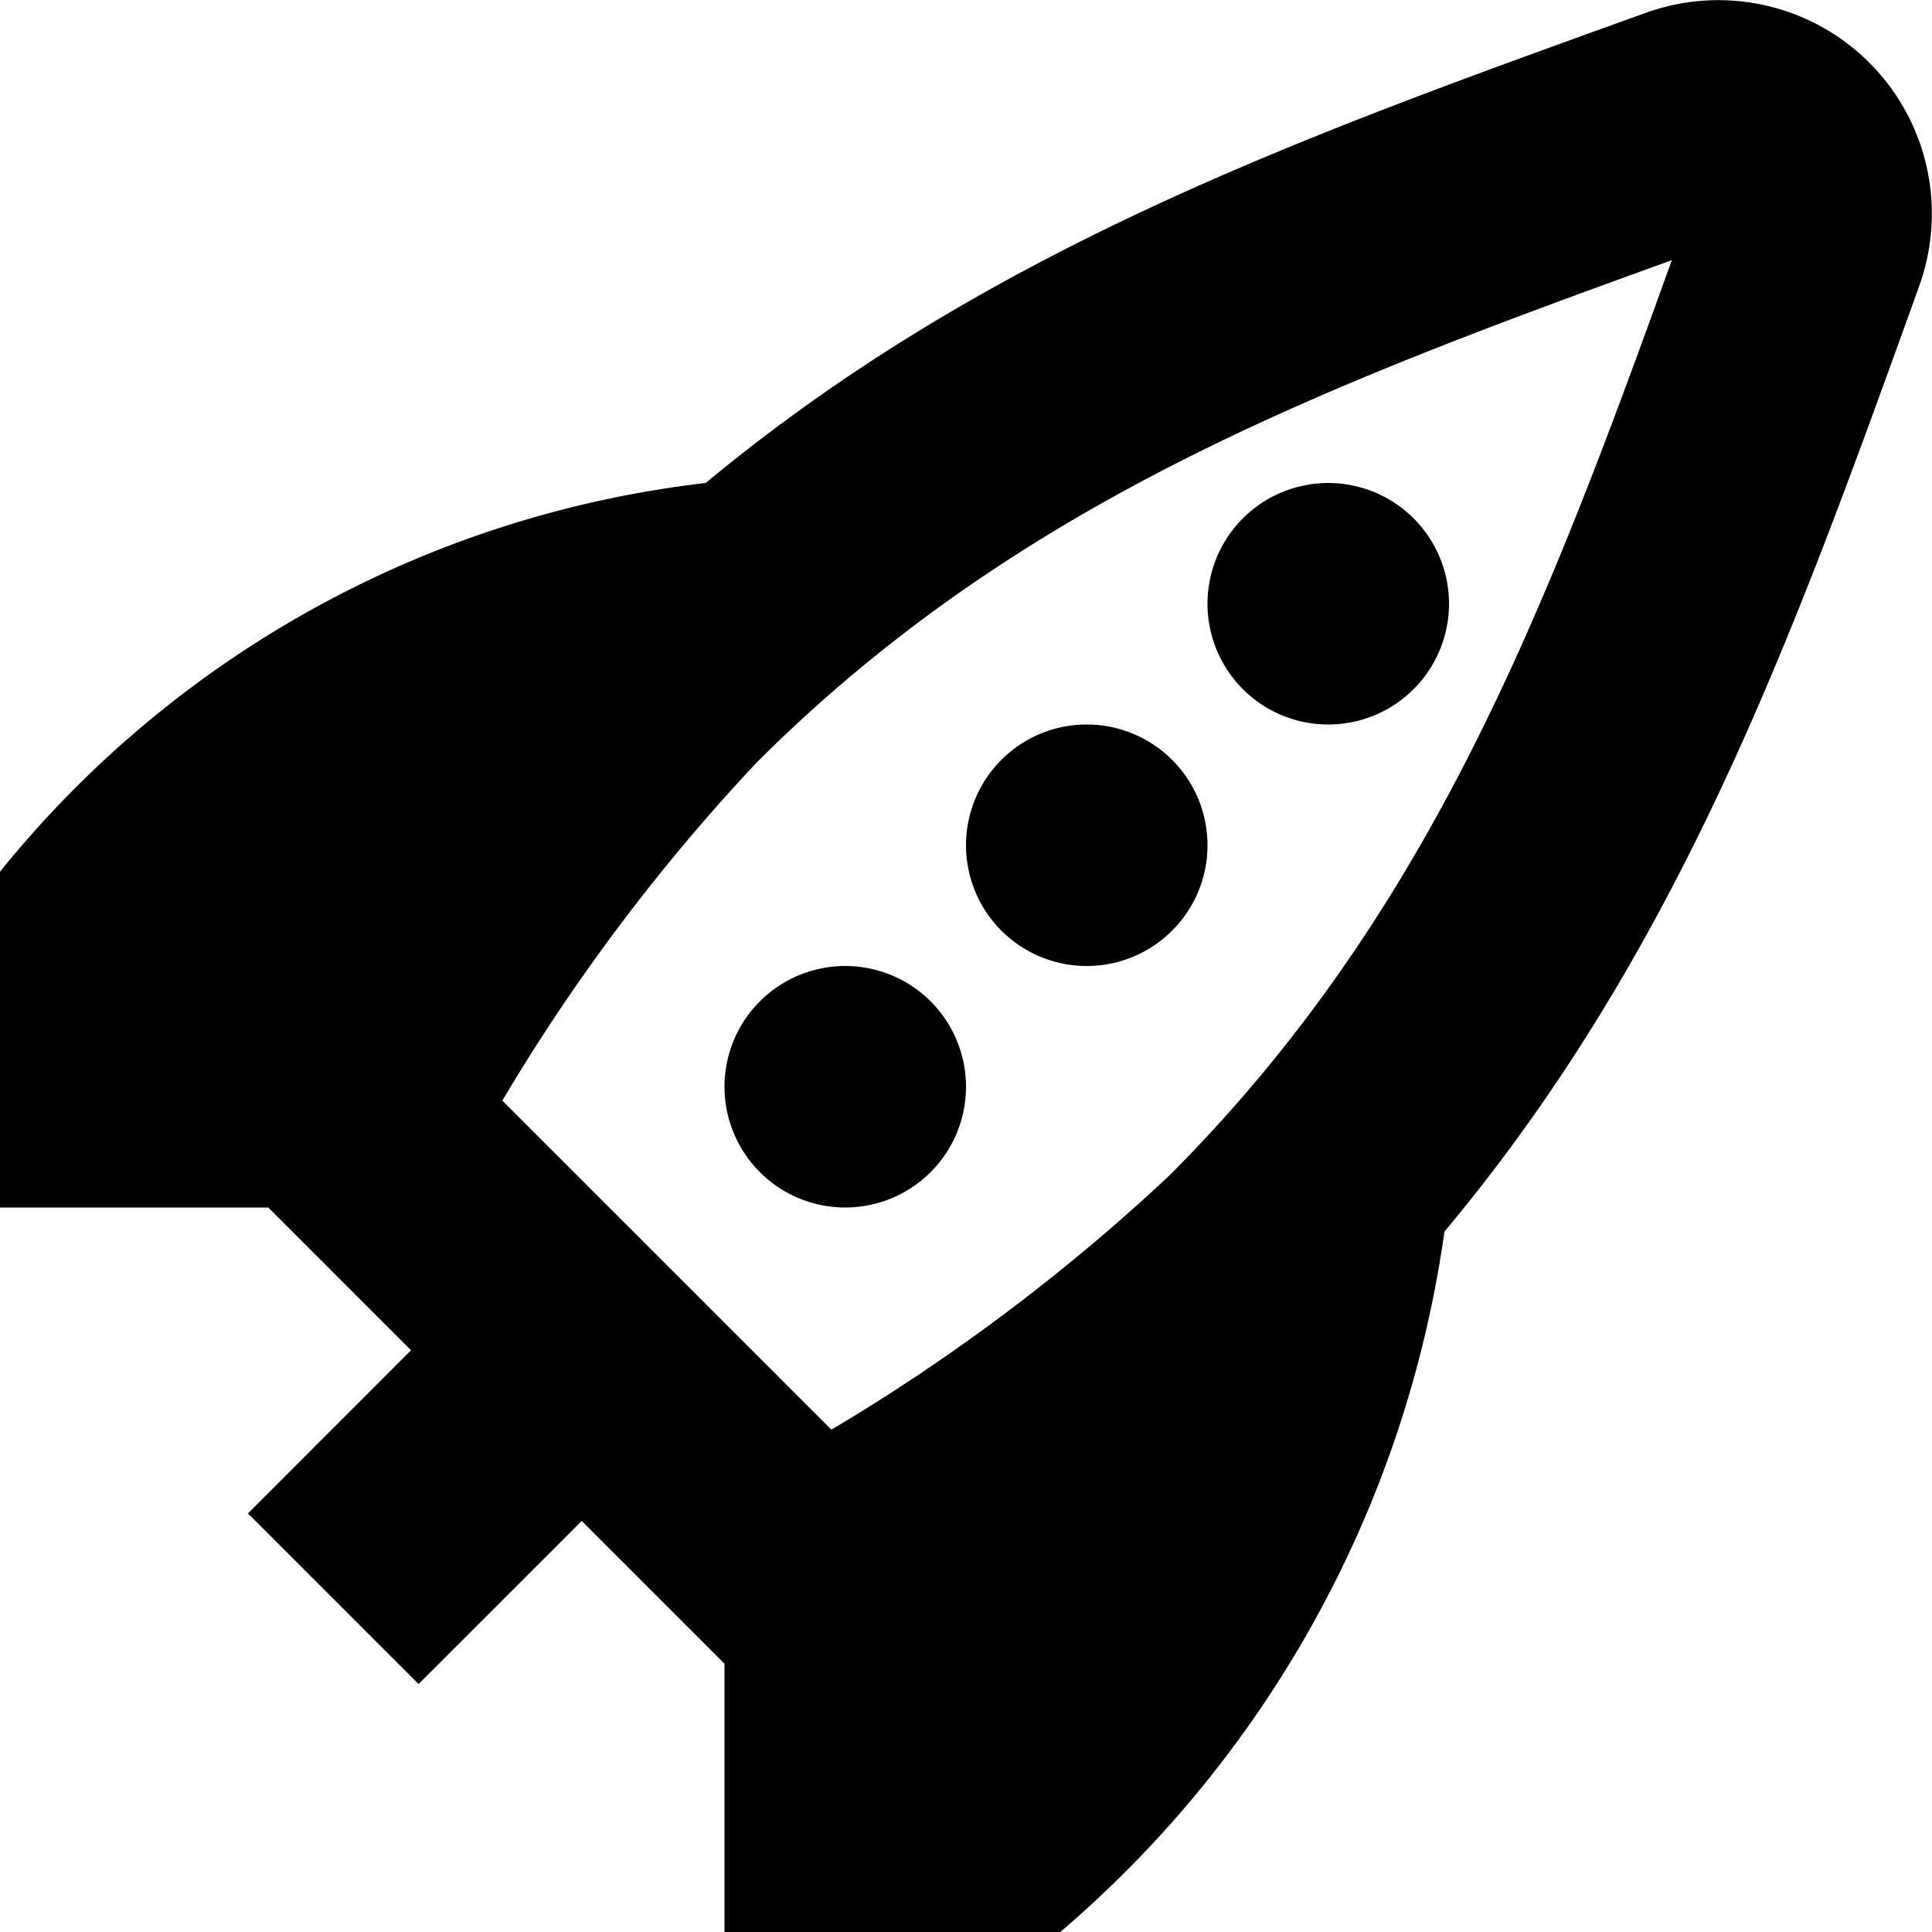
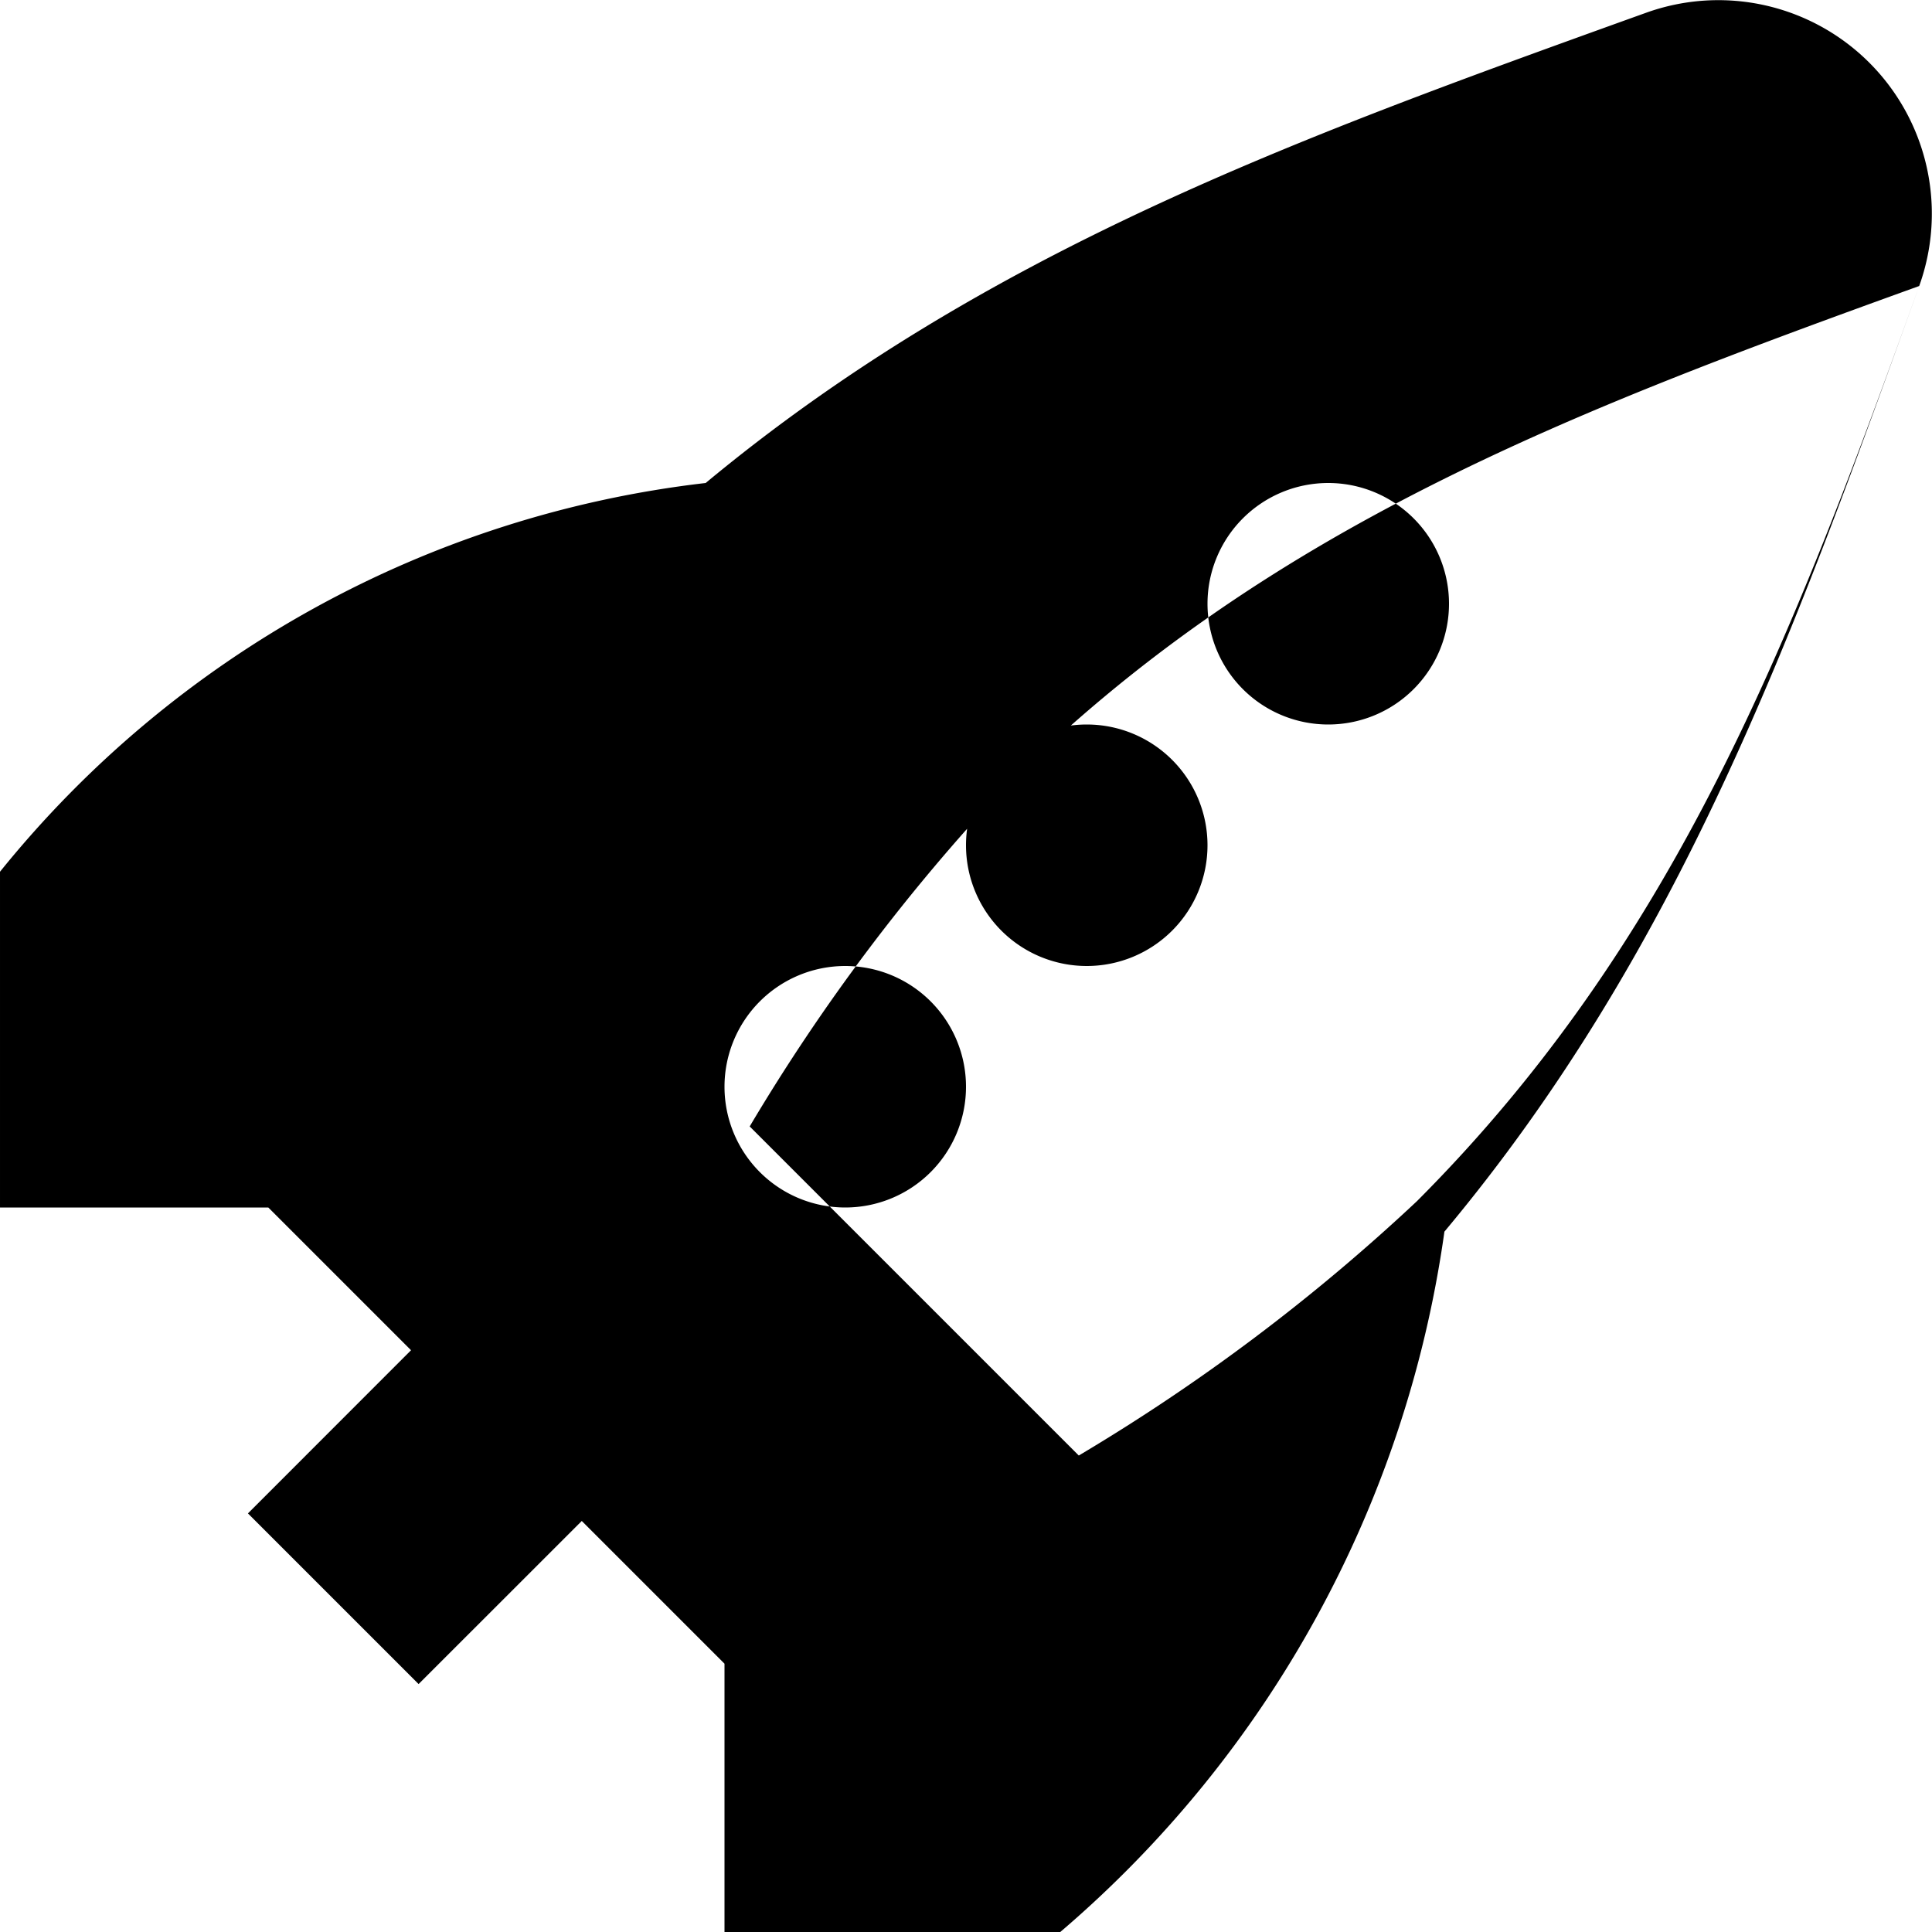
<svg xmlns="http://www.w3.org/2000/svg" id="Layer_1" height="512" viewBox="0 0 24 24" width="512" data-name="Layer 1">
-   <path d="m12 10.5a1.5 1.5 0 1 1 1.5 1.5 1.5 1.5 0 0 1 -1.5-1.5zm4.5-1.5a1.5 1.5 0 1 0 -1.5-1.5 1.5 1.5 0 0 0 1.5 1.5zm-6 6a1.5 1.5 0 1 0 -1.5-1.5 1.5 1.5 0 0 0 1.5 1.5zm13.341-11.447-.075.209c-1.488 4.126-2.906 8.051-5.823 11.538a13.989 13.989 0 0 1 -4.772 8.7h-4.171v-3.333l-1.773-1.773-2.027 2.026-2.12-2.12 2.026-2.027-1.773-1.773h-3.333v-4.171a13.211 13.211 0 0 1 8.766-4.829c3.47-2.88 7.372-4.288 11.472-5.766l.209-.075a2.652 2.652 0 0 1 3.394 3.394zm-3.073-.321c-4.356 1.573-8.133 3.008-11.368 6.24a24.084 24.084 0 0 0 -3.16 4.2l4.088 4.088a24.242 24.242 0 0 0 4.2-3.159c3.232-3.236 4.672-7.013 6.24-11.369z" />
+   <path d="m12 10.5a1.5 1.5 0 1 1 1.5 1.5 1.5 1.5 0 0 1 -1.5-1.5zm4.5-1.5a1.5 1.5 0 1 0 -1.5-1.5 1.5 1.5 0 0 0 1.5 1.5zm-6 6a1.5 1.5 0 1 0 -1.5-1.5 1.5 1.5 0 0 0 1.5 1.5zm13.341-11.447-.075.209c-1.488 4.126-2.906 8.051-5.823 11.538a13.989 13.989 0 0 1 -4.772 8.7h-4.171v-3.333l-1.773-1.773-2.027 2.026-2.12-2.12 2.026-2.027-1.773-1.773h-3.333v-4.171a13.211 13.211 0 0 1 8.766-4.829c3.47-2.88 7.372-4.288 11.472-5.766l.209-.075a2.652 2.652 0 0 1 3.394 3.394zc-4.356 1.573-8.133 3.008-11.368 6.24a24.084 24.084 0 0 0 -3.16 4.2l4.088 4.088a24.242 24.242 0 0 0 4.2-3.159c3.232-3.236 4.672-7.013 6.24-11.369z" />
</svg>